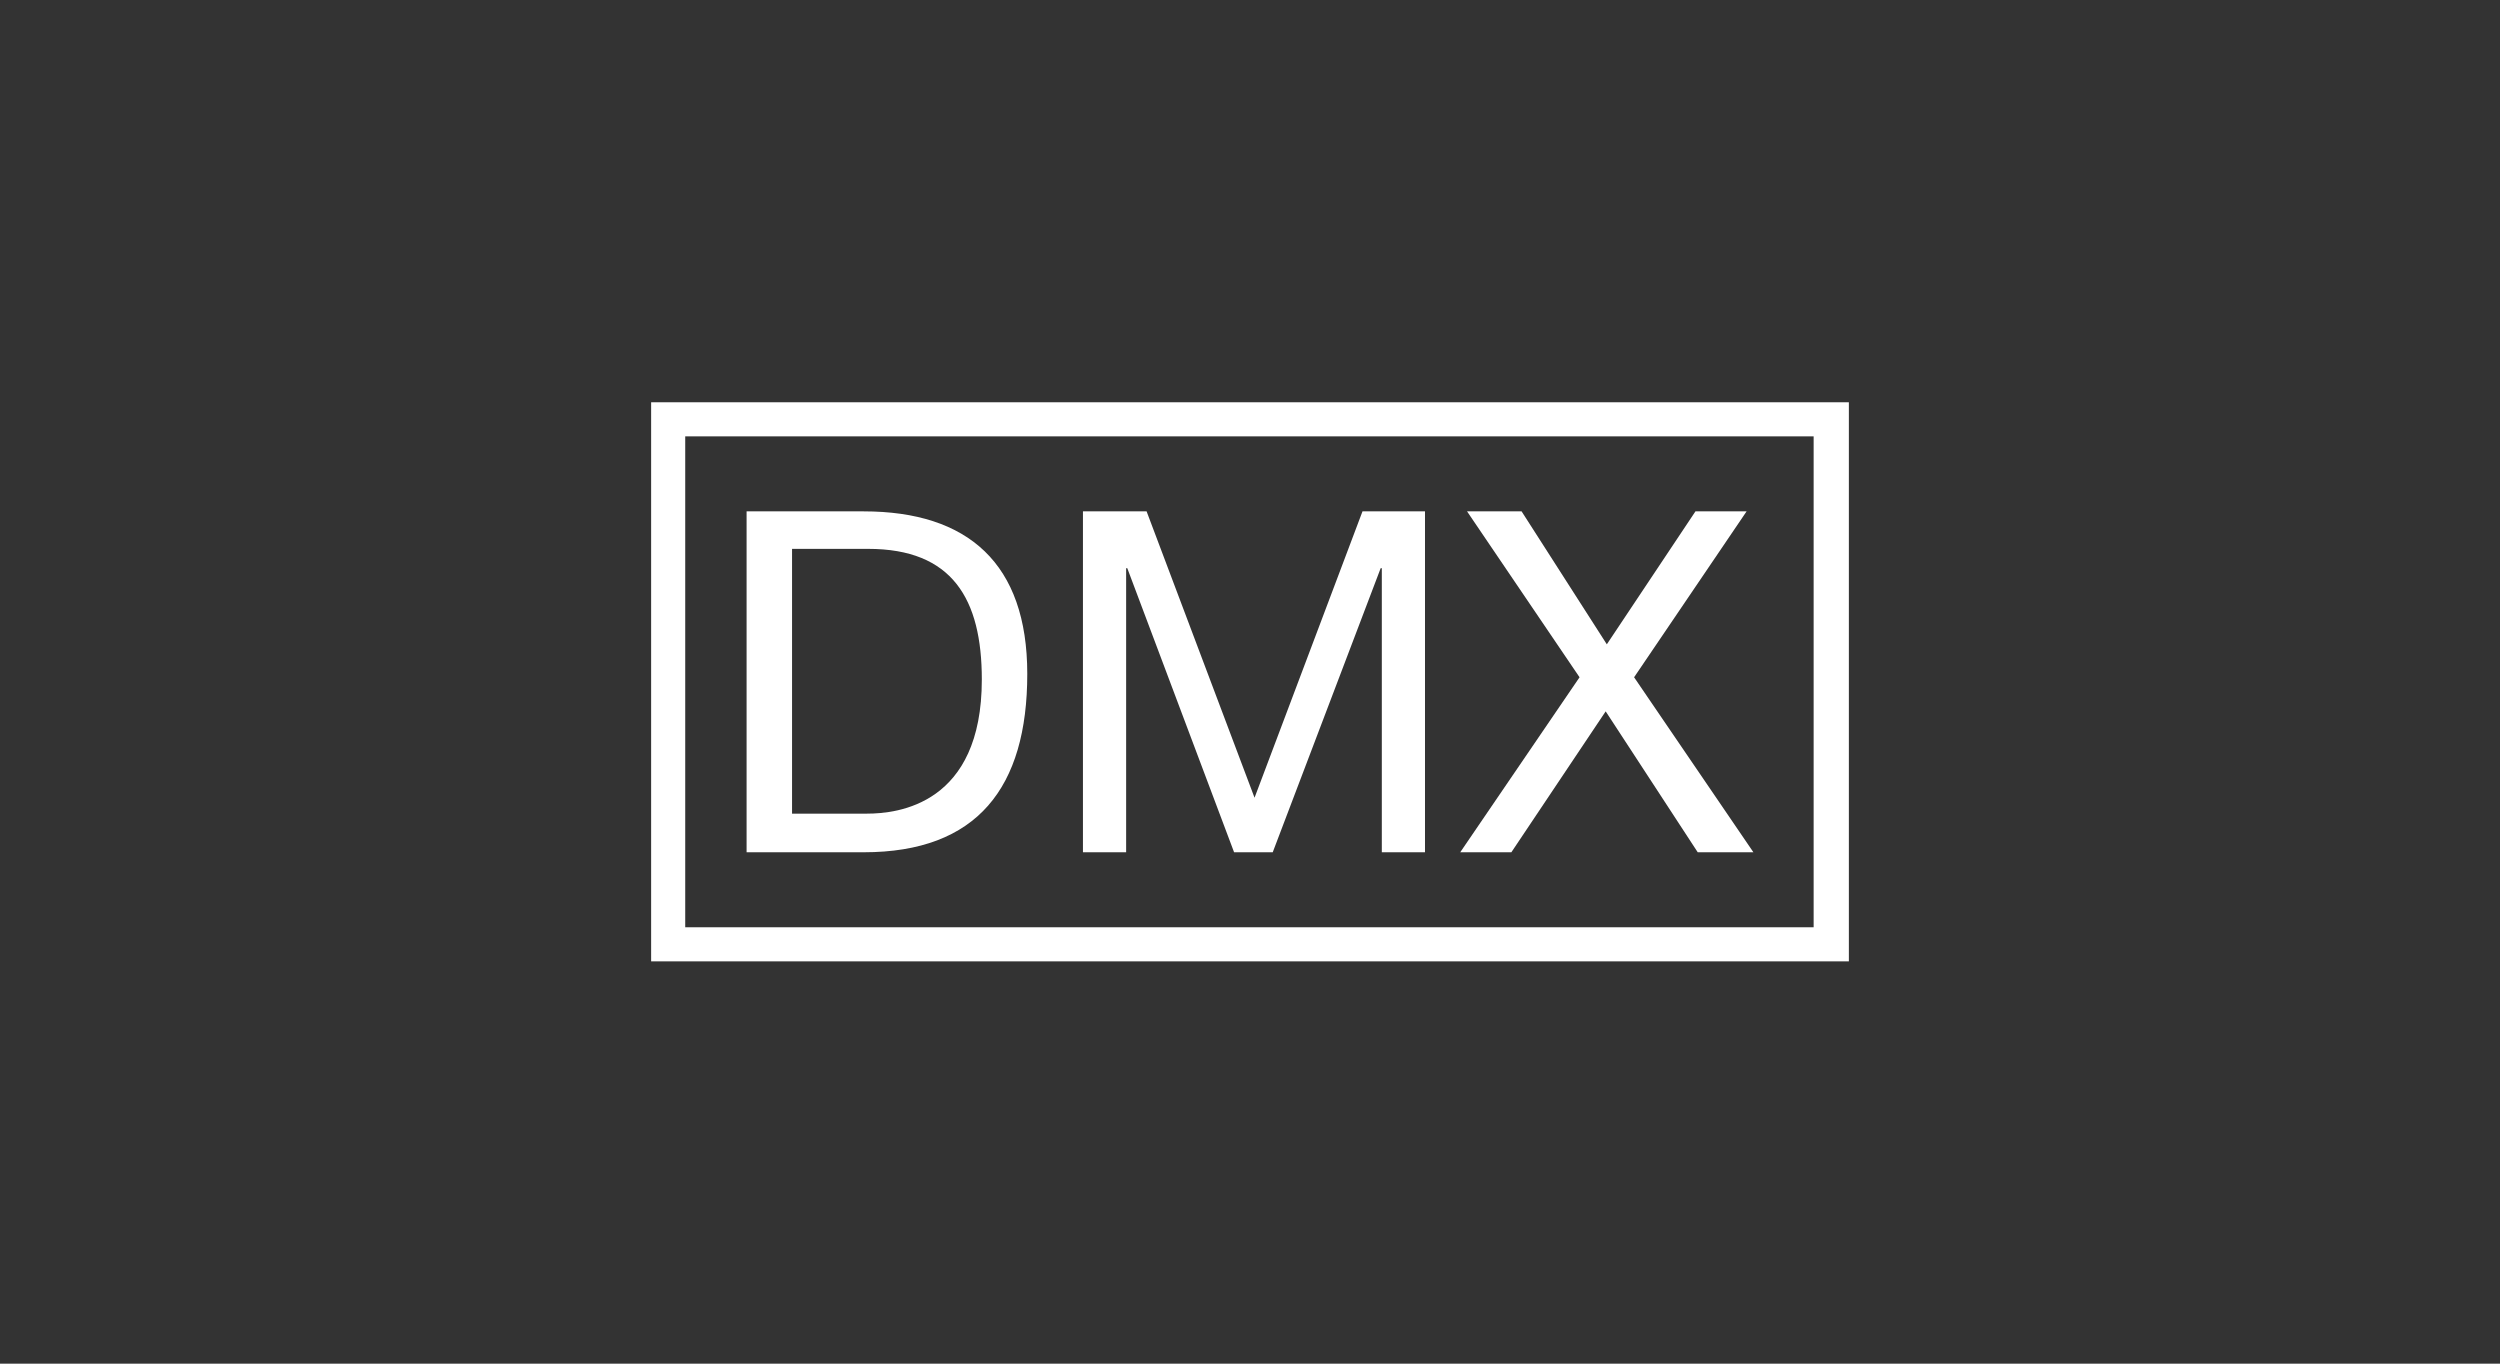
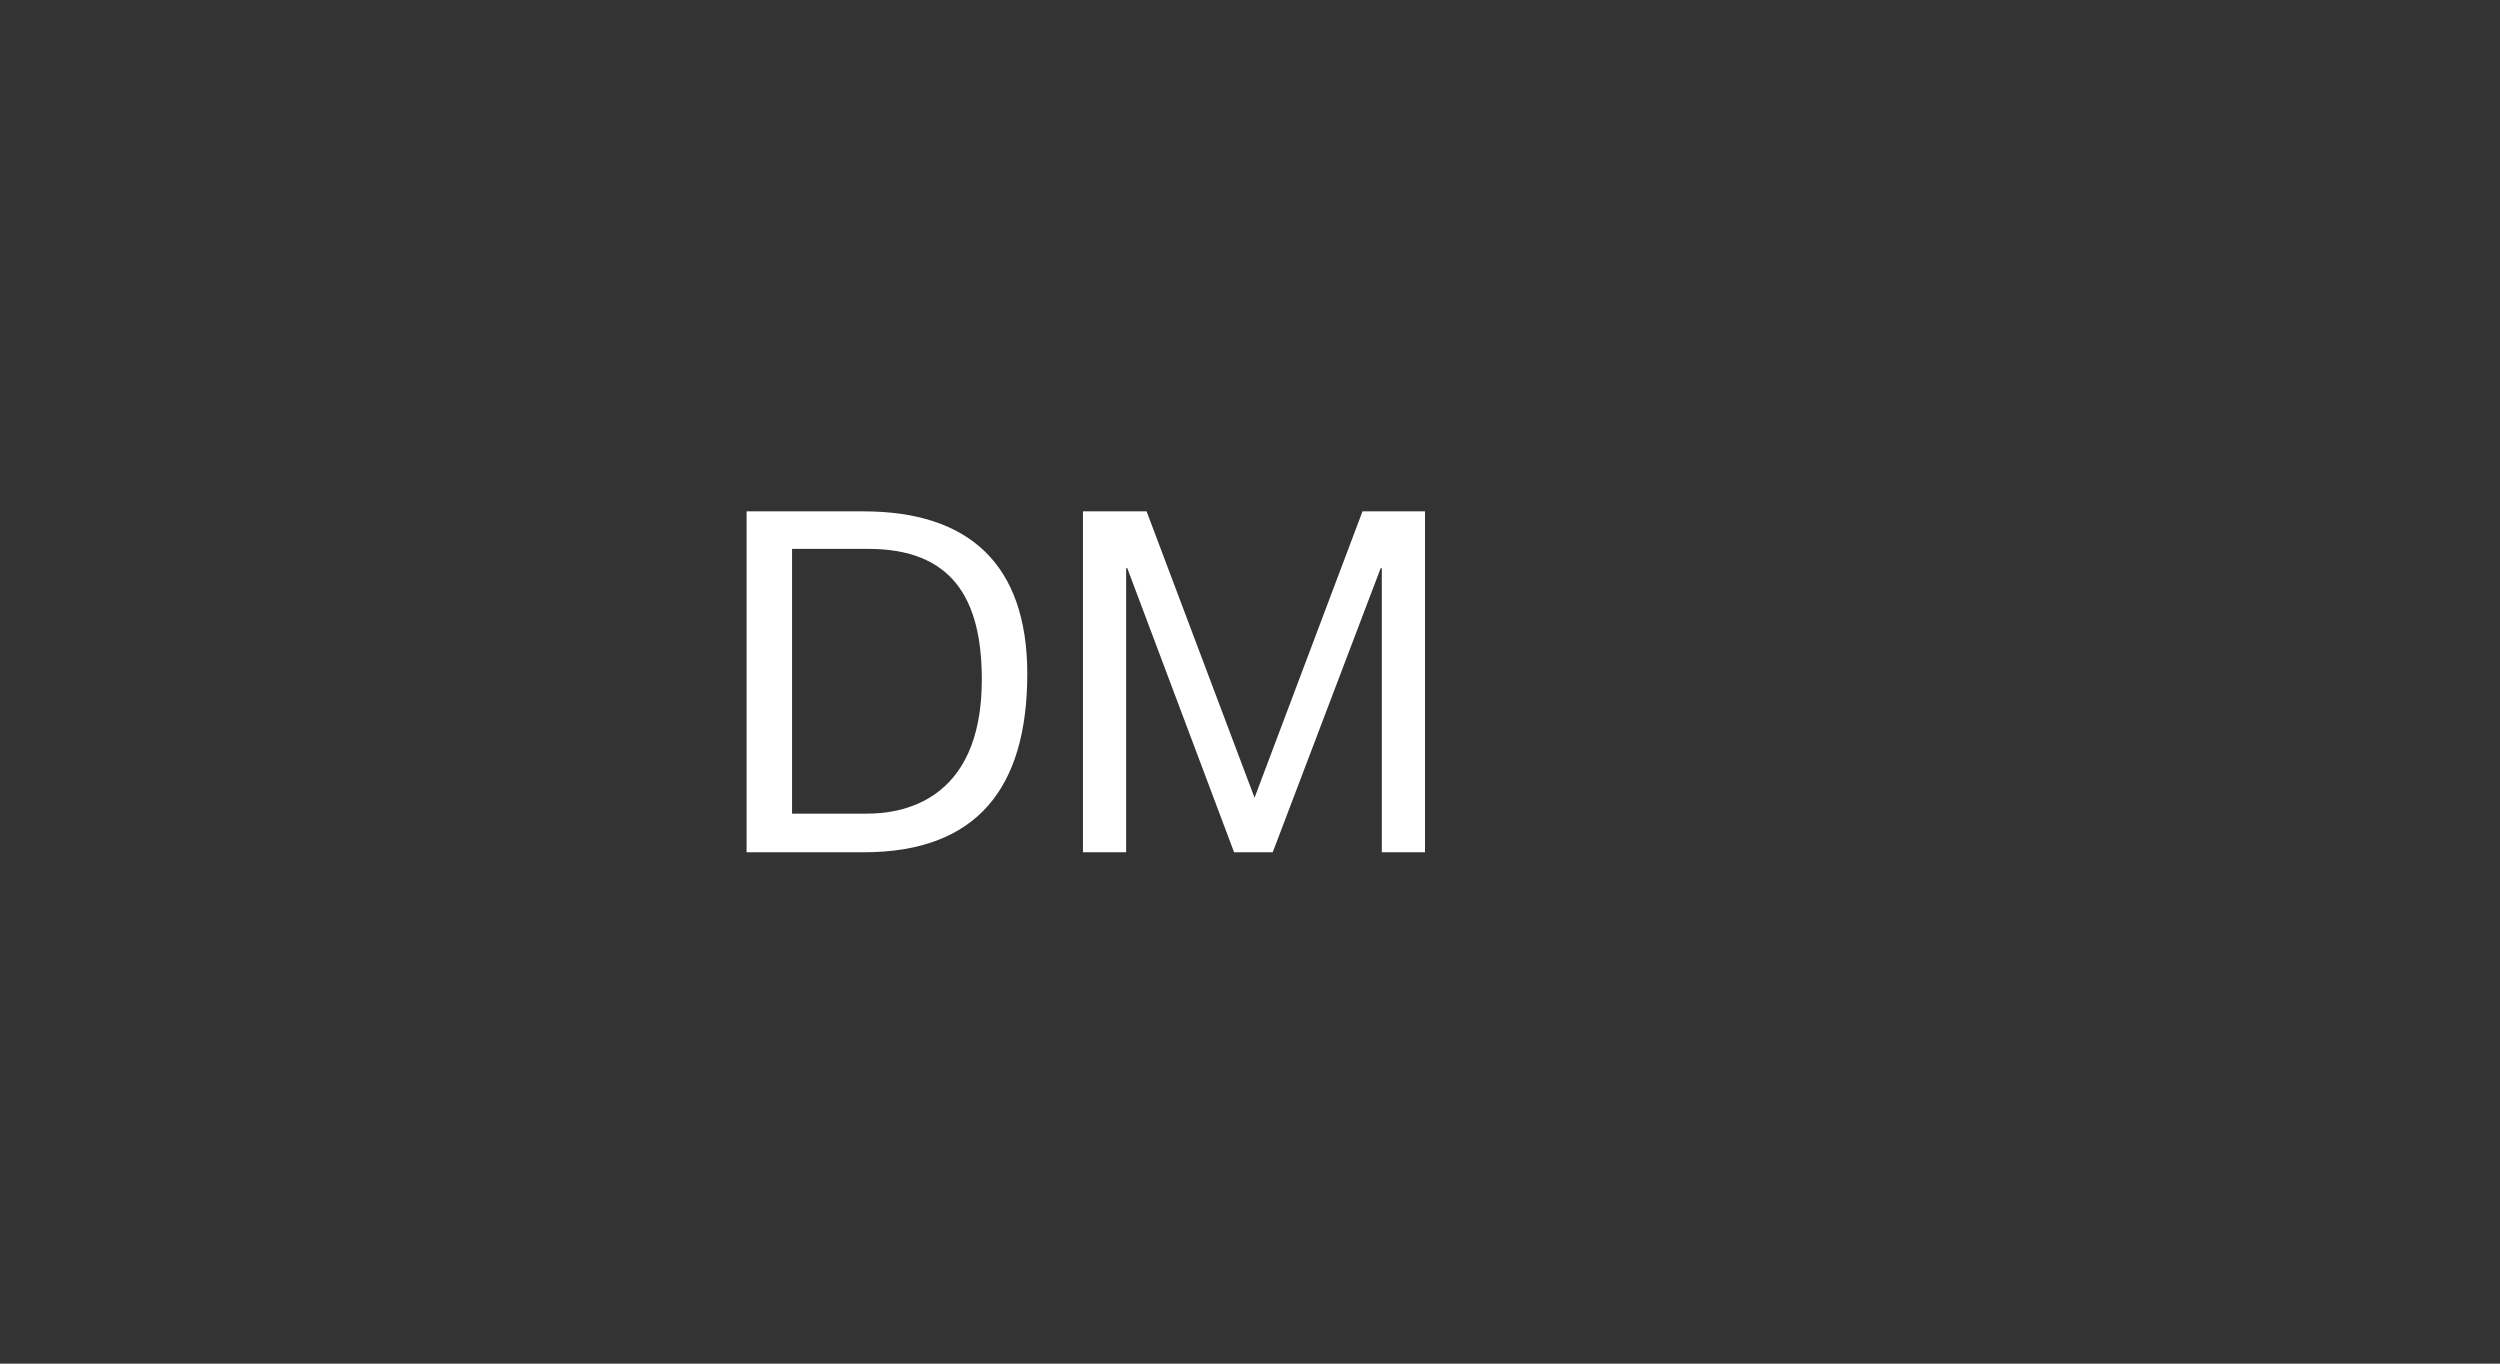
<svg xmlns="http://www.w3.org/2000/svg" version="1.1" id="svg3317" x="0px" y="0px" viewBox="0 0 220 120" enable-background="new 0 0 220 120" xml:space="preserve">
  <rect x="0" y="0" width="220" height="120" fill="#333333" stroke="none" />
  <g>
    <path fill="#FFFFFF" d="M65.7,45H76c9.2,0,14.4,4.6,14.4,14.3C90.4,69.3,86,75,76,75H65.7V45z M69.7,71.6h6.6   c2.7,0,10.1-0.8,10.1-11.8c0-7.1-2.6-11.5-10-11.5h-6.7V71.6z" />
    <path fill="#FFFFFF" d="M95.4,45h5.5l9.5,25.2l9.5-25.2h5.5v30h-3.8V50h-0.1L112,75h-3.4l-9.4-25h-0.1v25h-3.8V45z" />
-     <path fill="#FFFFFF" d="M139,59.6L129.1,45h4.8l7.5,11.7l7.8-11.7h4.5l-9.9,14.6L154.3,75h-4.9l-8.1-12.4L133,75h-4.5L139,59.6z" />
  </g>
-   <path fill="#FFFFFF" d="M162.7,84.6H57.3V35.4h105.4V84.6z M60.3,81.6h99.3V38.4H60.3V81.6z" />
</svg>